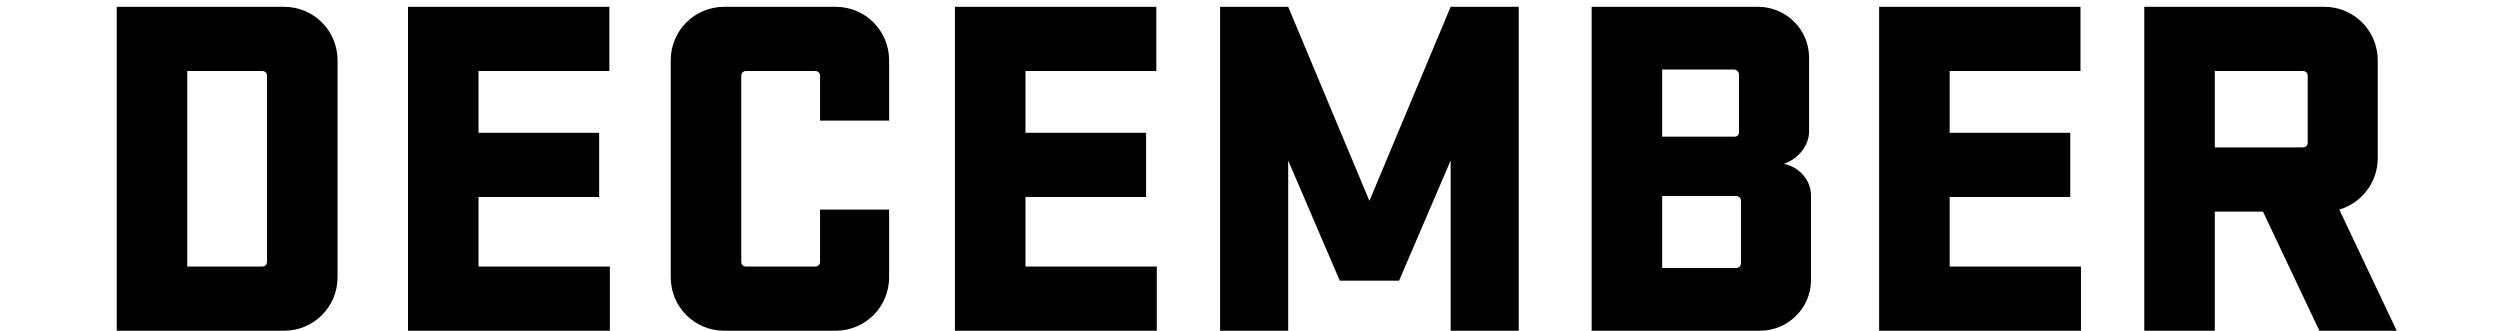
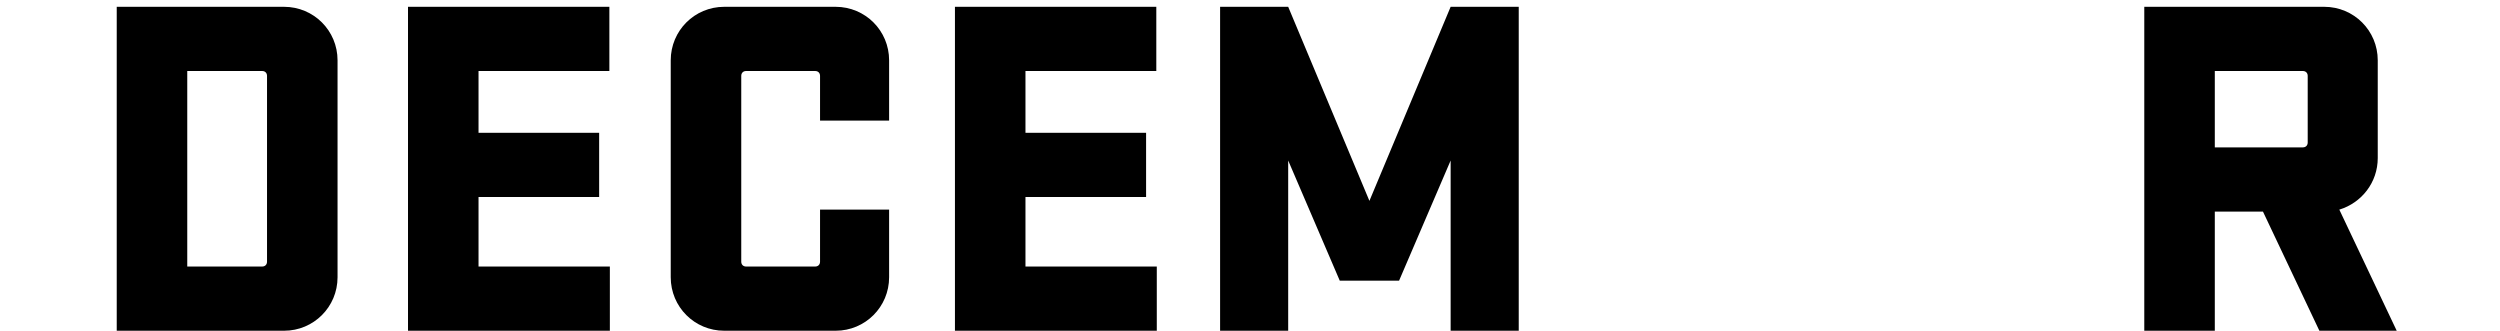
<svg xmlns="http://www.w3.org/2000/svg" width="257" height="34" viewBox="0 0 257 34" fill="none">
  <path d="M238.432 34L232.632 21.75H227.682V34H220.432V0.7H238.932C241.982 0.7 244.432 3.15 244.432 6.2V16.25C244.432 18.75 242.782 20.85 240.482 21.55L246.382 34H238.432ZM236.732 7.3H227.682V15.15H236.732C237.032 15.15 237.232 14.95 237.232 14.65V7.8C237.232 7.5 237.032 7.3 236.732 7.3Z" fill="black" />
-   <path d="M193.174 34V0.7H213.874V7.3H200.424V13.65H212.824V20.25H200.424V27.4H213.924V34H193.174Z" fill="black" />
-   <path d="M163.621 34V0.7H180.721C183.621 0.7 185.971 3.05 185.971 5.9V13.55C185.971 14.85 184.971 16.3 183.371 16.85C184.671 17.05 186.171 18.3 186.171 20.1V28.8C186.171 31.65 183.821 34 180.921 34H163.621ZM170.871 20.15V27.55H178.471C178.771 27.55 178.971 27.35 178.971 27.05V20.65C178.971 20.35 178.771 20.15 178.421 20.15H170.871ZM170.871 14.05H178.321C178.621 14.05 178.771 13.85 178.771 13.6V7.7C178.771 7.4 178.571 7.15 178.221 7.15H170.871V14.05Z" fill="black" />
  <path d="M137.726 28.85L132.426 16.5V34H125.426V0.7H132.426L140.776 20.65L149.126 0.7H156.126V34H149.126V16.5L143.826 28.85H137.726Z" fill="black" />
  <path d="M98.168 34V0.7H118.868V7.3H105.418V13.65H117.818V20.25H105.418V27.4H118.918V34H98.168Z" fill="black" />
  <path d="M84.301 21.55H91.401V28.5C91.401 31.55 88.951 34 85.901 34H74.451C71.401 34 68.951 31.55 68.951 28.5V6.2C68.951 3.15 71.401 0.7 74.451 0.7H85.901C88.951 0.7 91.401 3.15 91.401 6.2V12.4H84.301V7.8C84.301 7.5 84.101 7.3 83.801 7.3H76.701C76.401 7.3 76.201 7.5 76.201 7.8V26.9C76.201 27.2 76.401 27.4 76.701 27.4H83.801C84.101 27.4 84.301 27.2 84.301 26.9V21.55Z" fill="black" />
  <path d="M41.943 34V0.7H62.643V7.3H49.193V13.65H61.593V20.25H49.193V27.4H62.693V34H41.943Z" fill="black" />
  <path d="M12 0.7H29.2C32.25 0.7 34.7 3.15 34.7 6.2V28.5C34.7 31.55 32.25 34 29.2 34H12V0.7ZM26.95 7.3H19.25V27.4H26.95C27.25 27.4 27.45 27.2 27.45 26.9V7.8C27.45 7.5 27.25 7.3 26.95 7.3Z" fill="black" />
</svg>